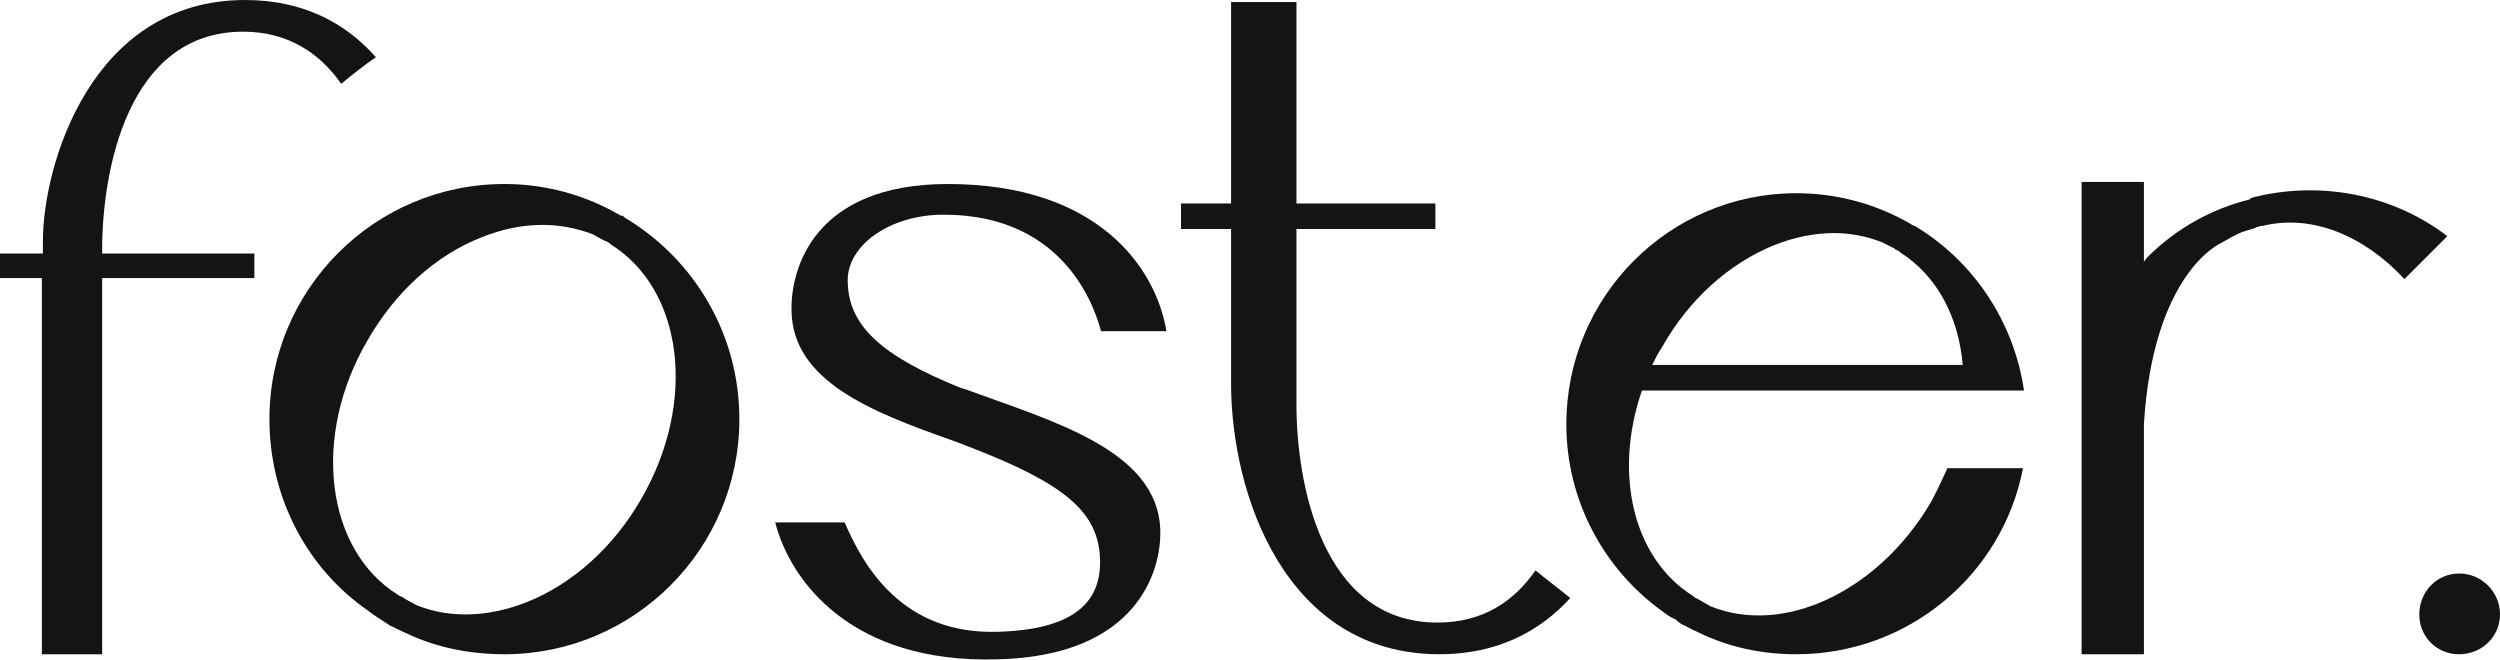
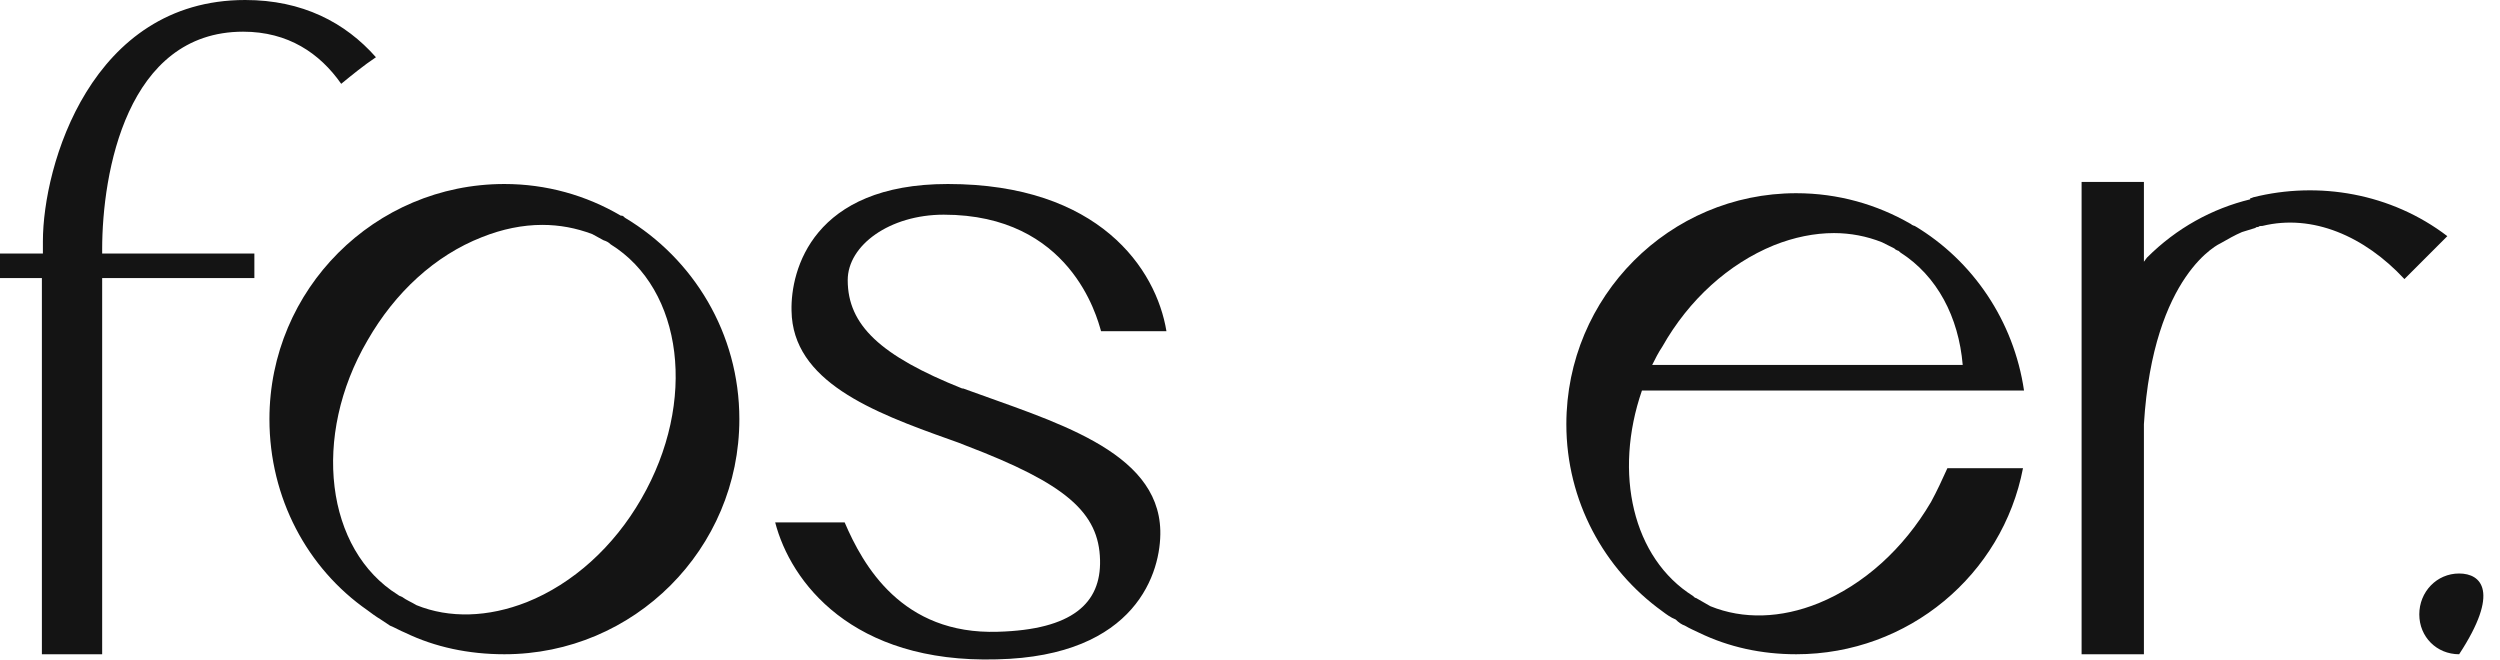
<svg xmlns="http://www.w3.org/2000/svg" width="163" height="43" viewBox="0 0 163 43" fill="none">
  <path d="M15.986 0C5.928 0 2.797 10.798 2.797 15.73V16.53H0V18.129H2.731C2.731 25.528 2.731 42.657 2.731 42.657H6.661C6.661 42.657 6.661 25.194 6.661 18.129H16.585V16.53H6.661V16.263C6.661 11.264 8.259 2.066 15.852 2.066C18.783 2.066 20.848 3.466 22.247 5.465C22.979 4.866 23.712 4.266 24.511 3.732C22.513 1.466 19.715 0 15.986 0Z" fill="#141414" />
  <path d="M40.746 14.197C40.679 14.13 40.613 14.063 40.546 14.063H40.48C38.215 12.73 35.617 11.997 32.886 11.997C24.427 11.997 17.567 18.862 17.567 27.327C17.567 32.459 20.031 37.058 23.961 39.791C24.228 39.991 24.494 40.191 24.827 40.391C25.027 40.524 25.227 40.658 25.427 40.791C25.759 40.924 26.093 41.124 26.426 41.257C28.357 42.191 30.555 42.657 32.886 42.657C41.345 42.657 48.206 35.792 48.206 27.327C48.206 21.729 45.209 16.863 40.746 14.197ZM41.812 32.526C40.013 35.659 37.349 38.058 34.352 39.258C31.821 40.258 29.29 40.324 27.158 39.458C26.825 39.258 26.492 39.125 26.226 38.925C26.093 38.858 26.026 38.858 25.959 38.791C21.23 35.859 20.298 28.46 23.961 22.195C25.759 19.062 28.357 16.663 31.421 15.463C32.753 14.93 34.085 14.663 35.351 14.663C36.483 14.663 37.549 14.863 38.615 15.263L39.347 15.663C39.547 15.73 39.68 15.796 39.813 15.93C44.542 18.862 45.475 26.194 41.812 32.526Z" fill="#141414" />
  <path d="M62.797 25.328C62.731 25.328 62.731 25.328 62.731 25.328C57.402 23.195 55.271 21.195 55.271 18.263C55.271 15.996 58.002 13.997 61.532 13.997C69.791 13.997 71.523 20.662 71.789 21.595H76.052C75.386 17.529 71.656 11.997 61.798 11.997C53.006 11.997 51.541 17.596 51.608 20.262C51.674 24.861 56.869 26.861 61.931 28.66C62.331 28.794 62.664 28.927 62.997 29.06C69.458 31.526 71.656 33.392 71.723 36.525C71.789 39.325 69.924 41.057 65.062 41.191C58.801 41.391 56.27 36.858 55.071 34.059H50.542C51.541 37.925 55.537 43.257 64.995 42.99C74.121 42.79 75.719 37.258 75.652 34.592C75.519 29.327 68.592 27.46 62.797 25.328Z" fill="#141414" />
-   <path d="M100.115 37.192C98.716 39.191 96.718 40.591 93.721 40.591C86.128 40.591 84.529 31.393 84.529 26.394C84.529 24.728 84.529 18.329 84.529 14.93H93.588V13.264H84.529V0.133H80.266V13.264H77.003V14.93H80.266V24.994C80.266 32.193 83.797 42.657 93.854 42.657C97.584 42.657 100.382 41.191 102.38 38.991C101.647 38.391 100.848 37.791 100.115 37.192Z" fill="#141414" />
  <path d="M125.904 32.726C124.106 35.792 121.508 38.125 118.578 39.325C116.113 40.324 113.649 40.391 111.517 39.525C111.184 39.325 110.918 39.191 110.585 38.991C110.518 38.991 110.452 38.925 110.385 38.858C106.455 36.392 105.19 30.86 107.055 25.461H131.966C131.299 20.929 128.635 16.996 124.839 14.73C124.772 14.73 124.705 14.663 124.639 14.663C124.639 14.597 124.572 14.597 124.572 14.597C122.374 13.33 119.843 12.597 117.112 12.597C108.853 12.597 102.126 19.329 102.126 27.66C102.126 32.659 104.59 37.125 108.387 39.858C108.653 40.058 108.92 40.258 109.253 40.391C109.453 40.591 109.652 40.724 109.852 40.791C110.185 40.991 110.518 41.124 110.785 41.257C112.716 42.191 114.848 42.657 117.112 42.657C124.439 42.657 130.567 37.458 131.899 30.526H126.97C126.637 31.26 126.304 31.993 125.904 32.726ZM108.387 22.595C110.119 19.529 112.716 17.196 115.647 15.996C116.979 15.463 118.311 15.197 119.577 15.197C120.642 15.197 121.708 15.397 122.707 15.796L123.507 16.196C123.573 16.263 123.573 16.263 123.706 16.33C123.773 16.33 123.84 16.396 123.906 16.463C126.304 17.996 127.703 20.662 127.969 23.795H107.721C107.921 23.395 108.12 22.995 108.387 22.595Z" fill="#141414" />
  <path d="M146.91 12.864C146.91 12.864 146.777 12.93 146.711 12.93C146.711 12.93 146.711 12.93 146.711 12.997C144.246 13.597 141.915 14.863 139.983 16.796C139.917 16.863 139.85 16.996 139.783 17.063V11.864H135.72V42.657H139.783V27.66C140.383 17.796 144.779 15.863 144.779 15.863C145.245 15.597 145.711 15.33 146.178 15.13L147.044 14.863C147.11 14.797 147.177 14.797 147.243 14.797C147.31 14.73 147.377 14.73 147.51 14.73C150.774 13.93 154.17 15.397 156.768 18.196L159.566 15.397C155.902 12.597 151.173 11.797 146.91 12.864Z" fill="#141414" />
-   <path d="M160.336 42.657C161.801 42.657 163 41.524 163 40.058C163 38.591 161.801 37.392 160.336 37.392C158.87 37.392 157.738 38.591 157.738 40.058C157.738 41.524 158.87 42.657 160.336 42.657Z" fill="#141414" />
+   <path d="M160.336 42.657C163 38.591 161.801 37.392 160.336 37.392C158.87 37.392 157.738 38.591 157.738 40.058C157.738 41.524 158.87 42.657 160.336 42.657Z" fill="#141414" />
</svg>